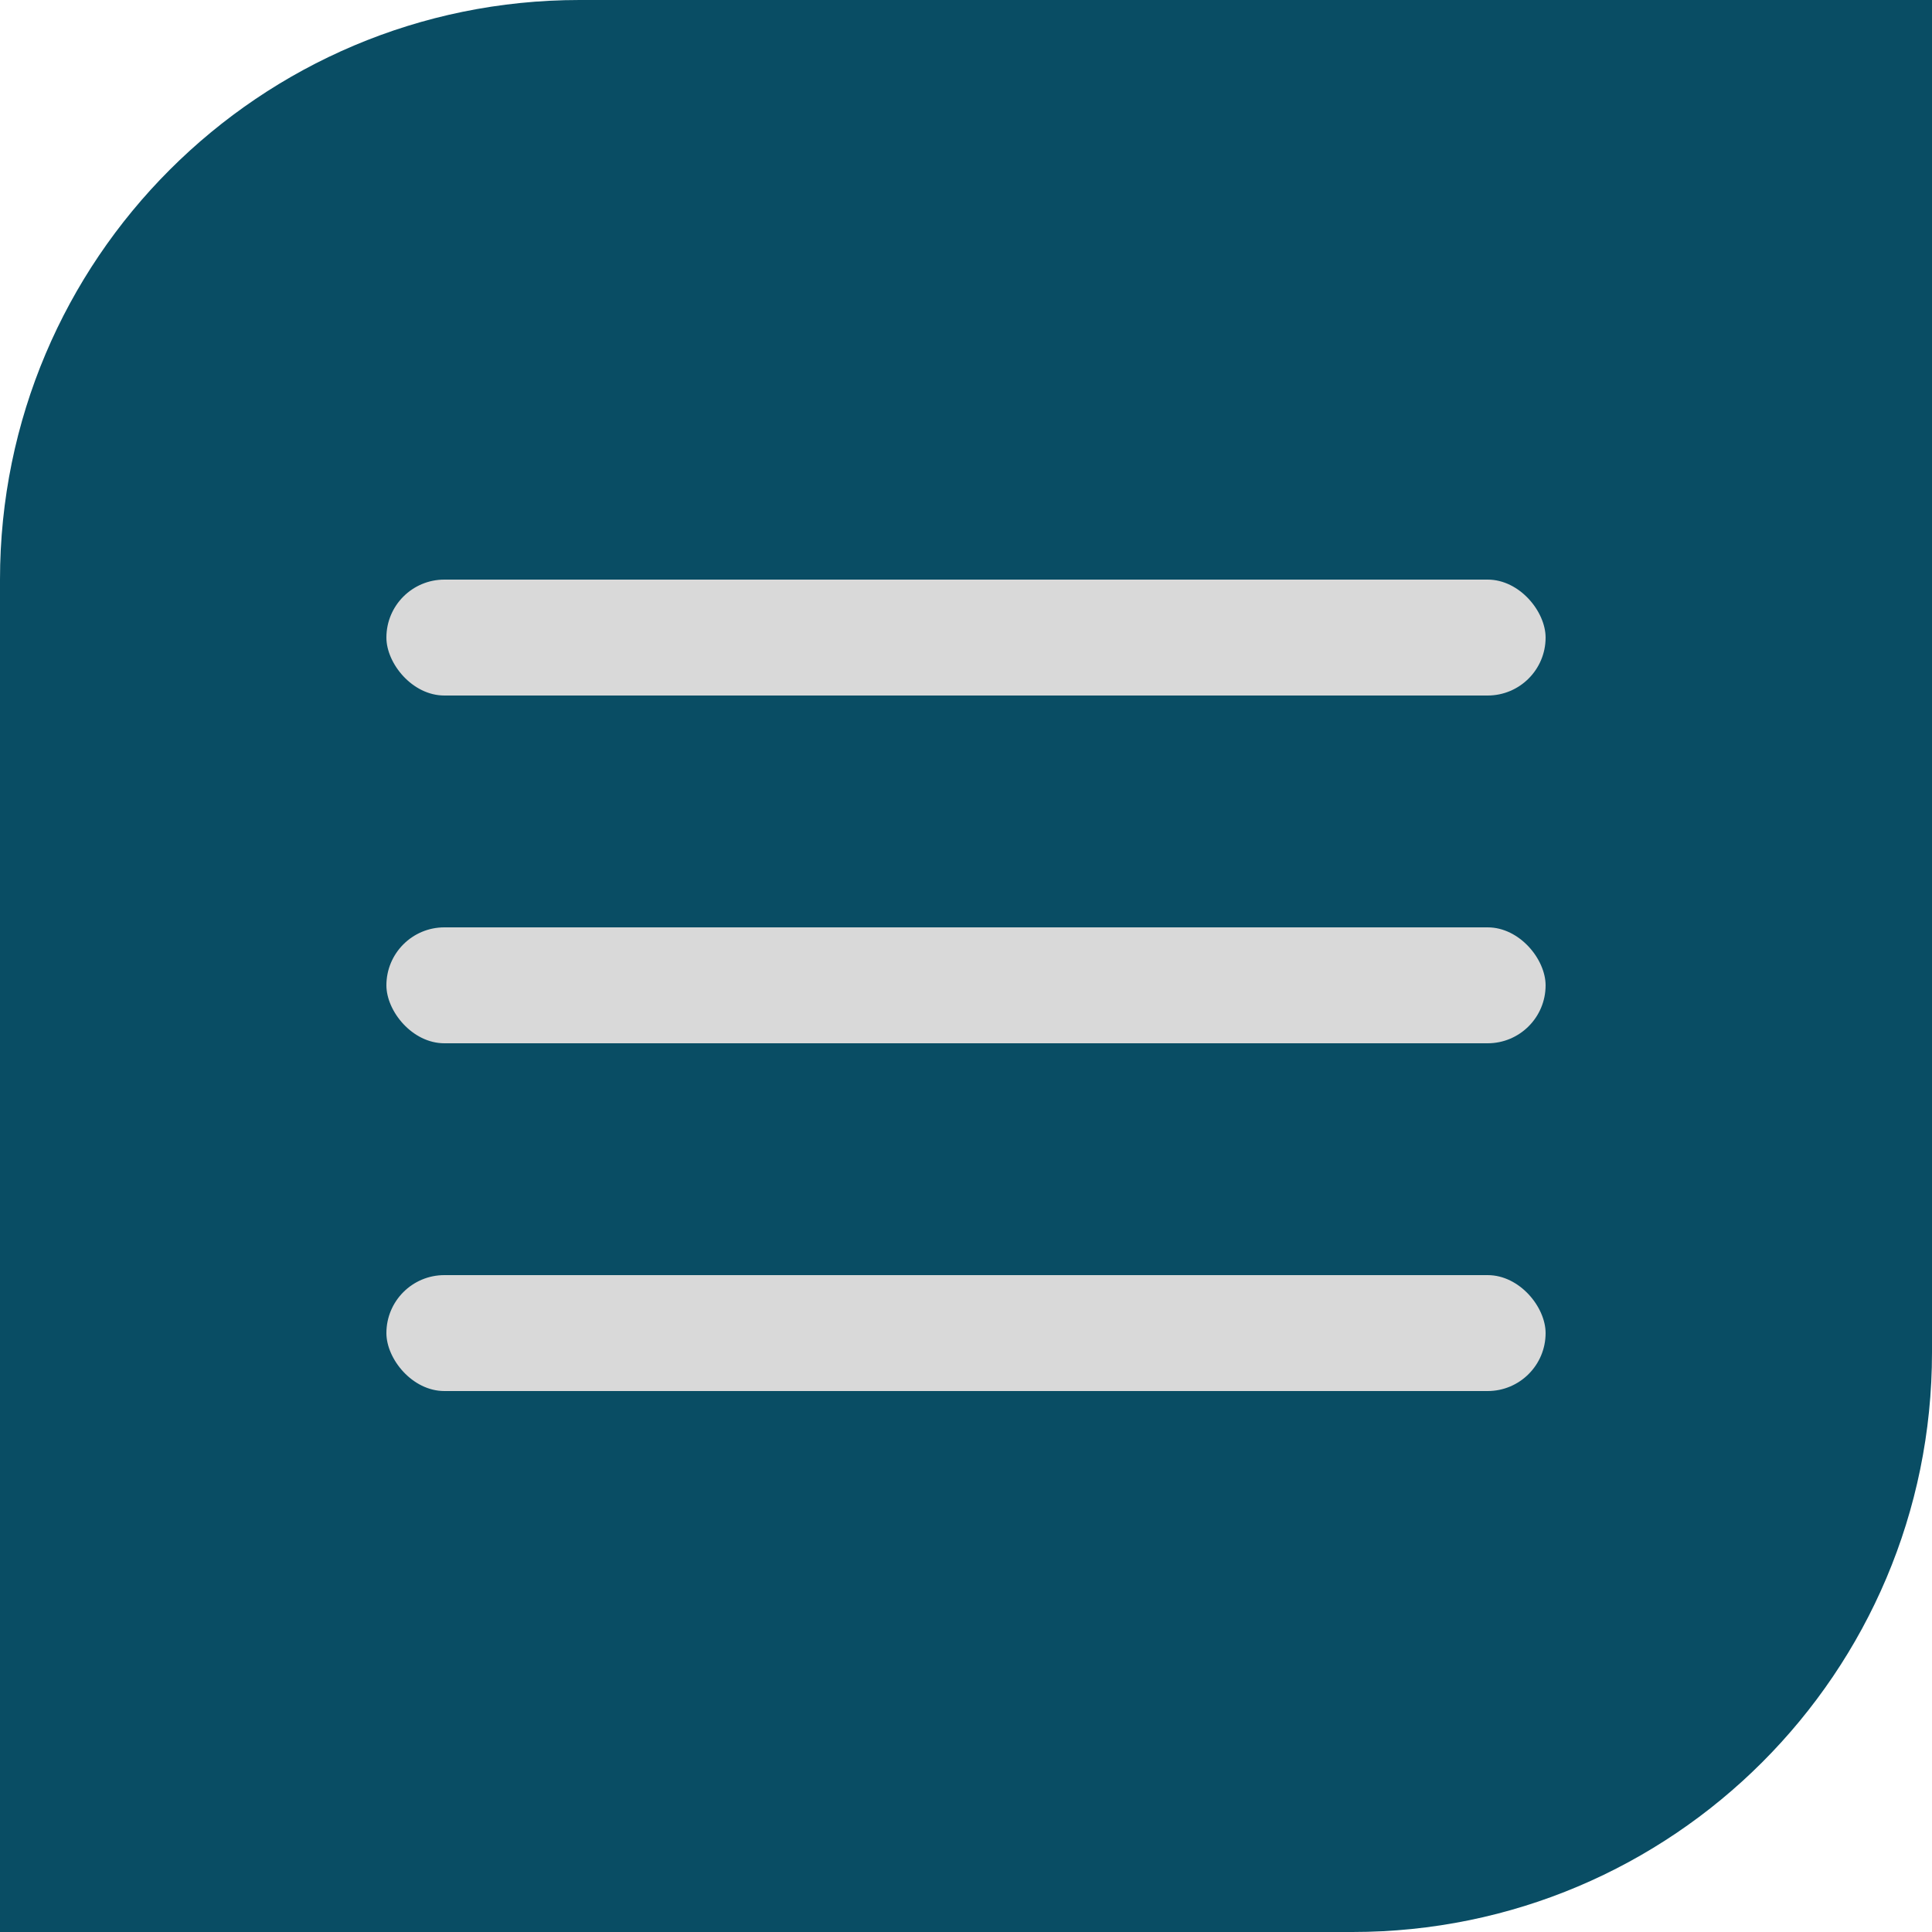
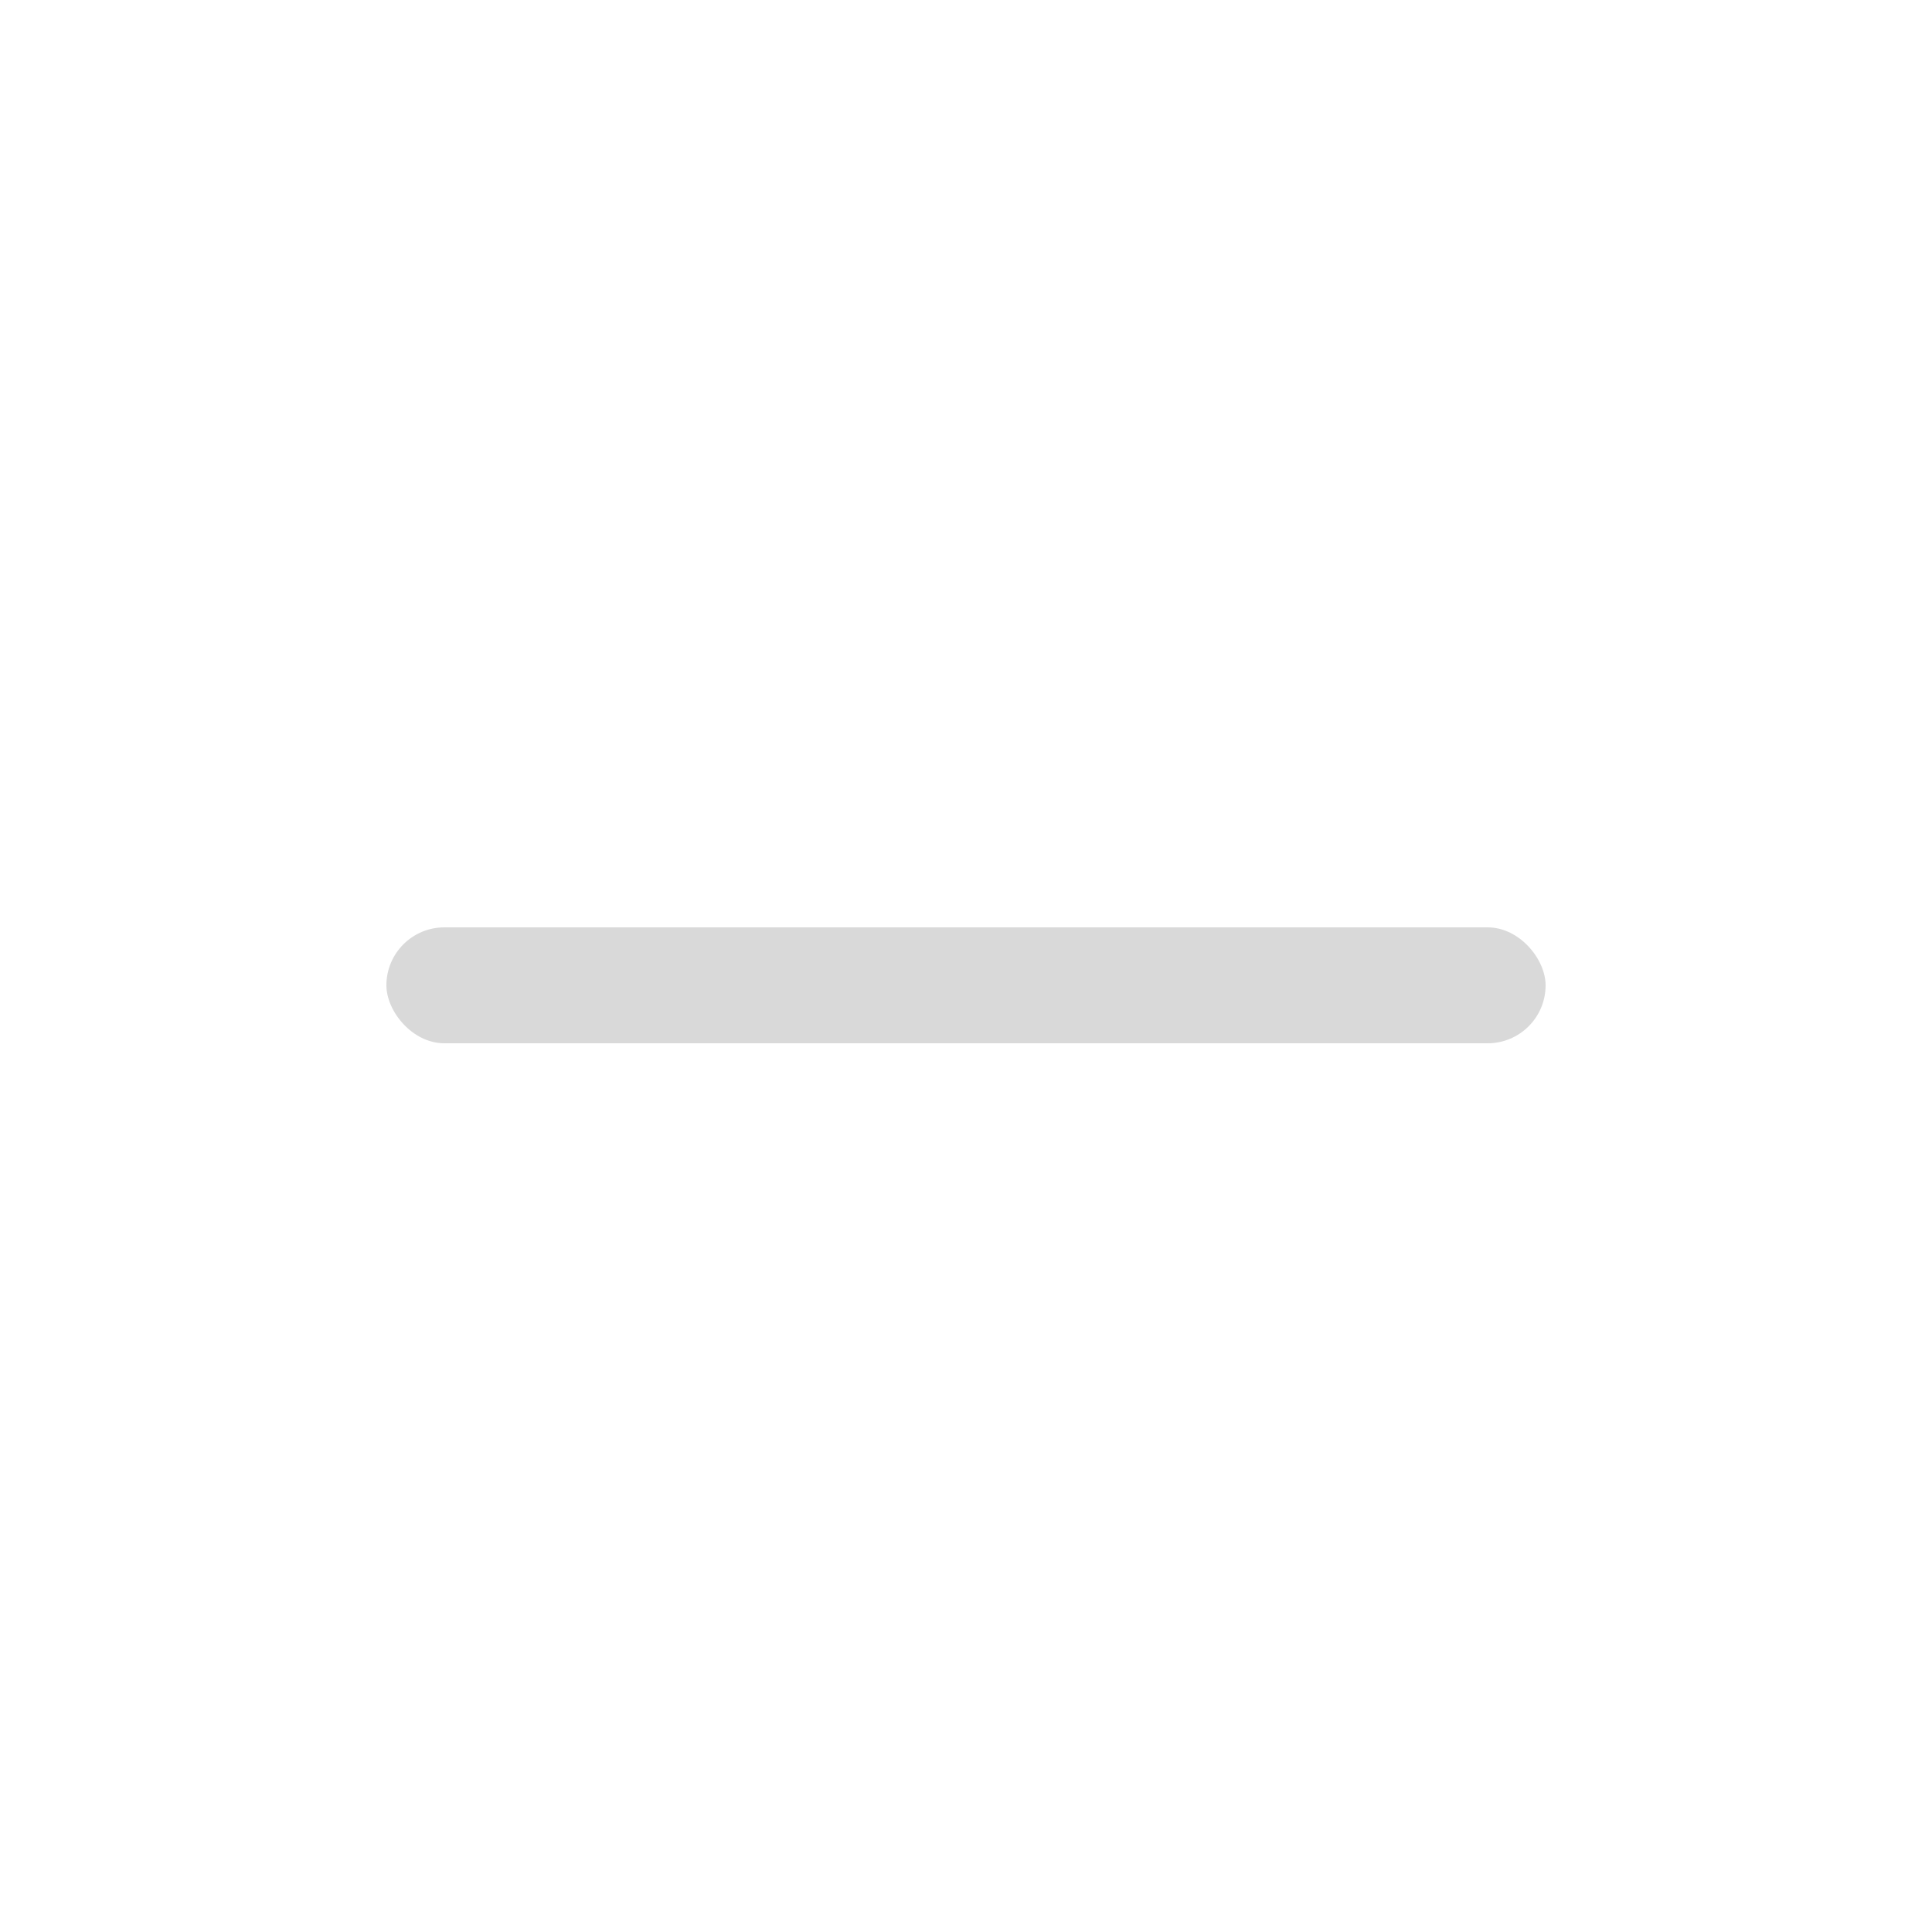
<svg xmlns="http://www.w3.org/2000/svg" width="50" height="50" viewBox="0 0 50 50" fill="none">
-   <path d="M0 15C0 6.716 6.716 0 15 0H50V35C50 43.284 43.284 50 35 50H0V15Z" fill="#094D64" />
-   <rect x="10" y="15" width="30" height="3" rx="1.5" fill="#D9D9D9" />
  <rect x="10" y="24" width="30" height="3" rx="1.5" fill="#D9D9D9" />
-   <rect x="10" y="33" width="30" height="3" rx="1.5" fill="#D9D9D9" />
</svg>